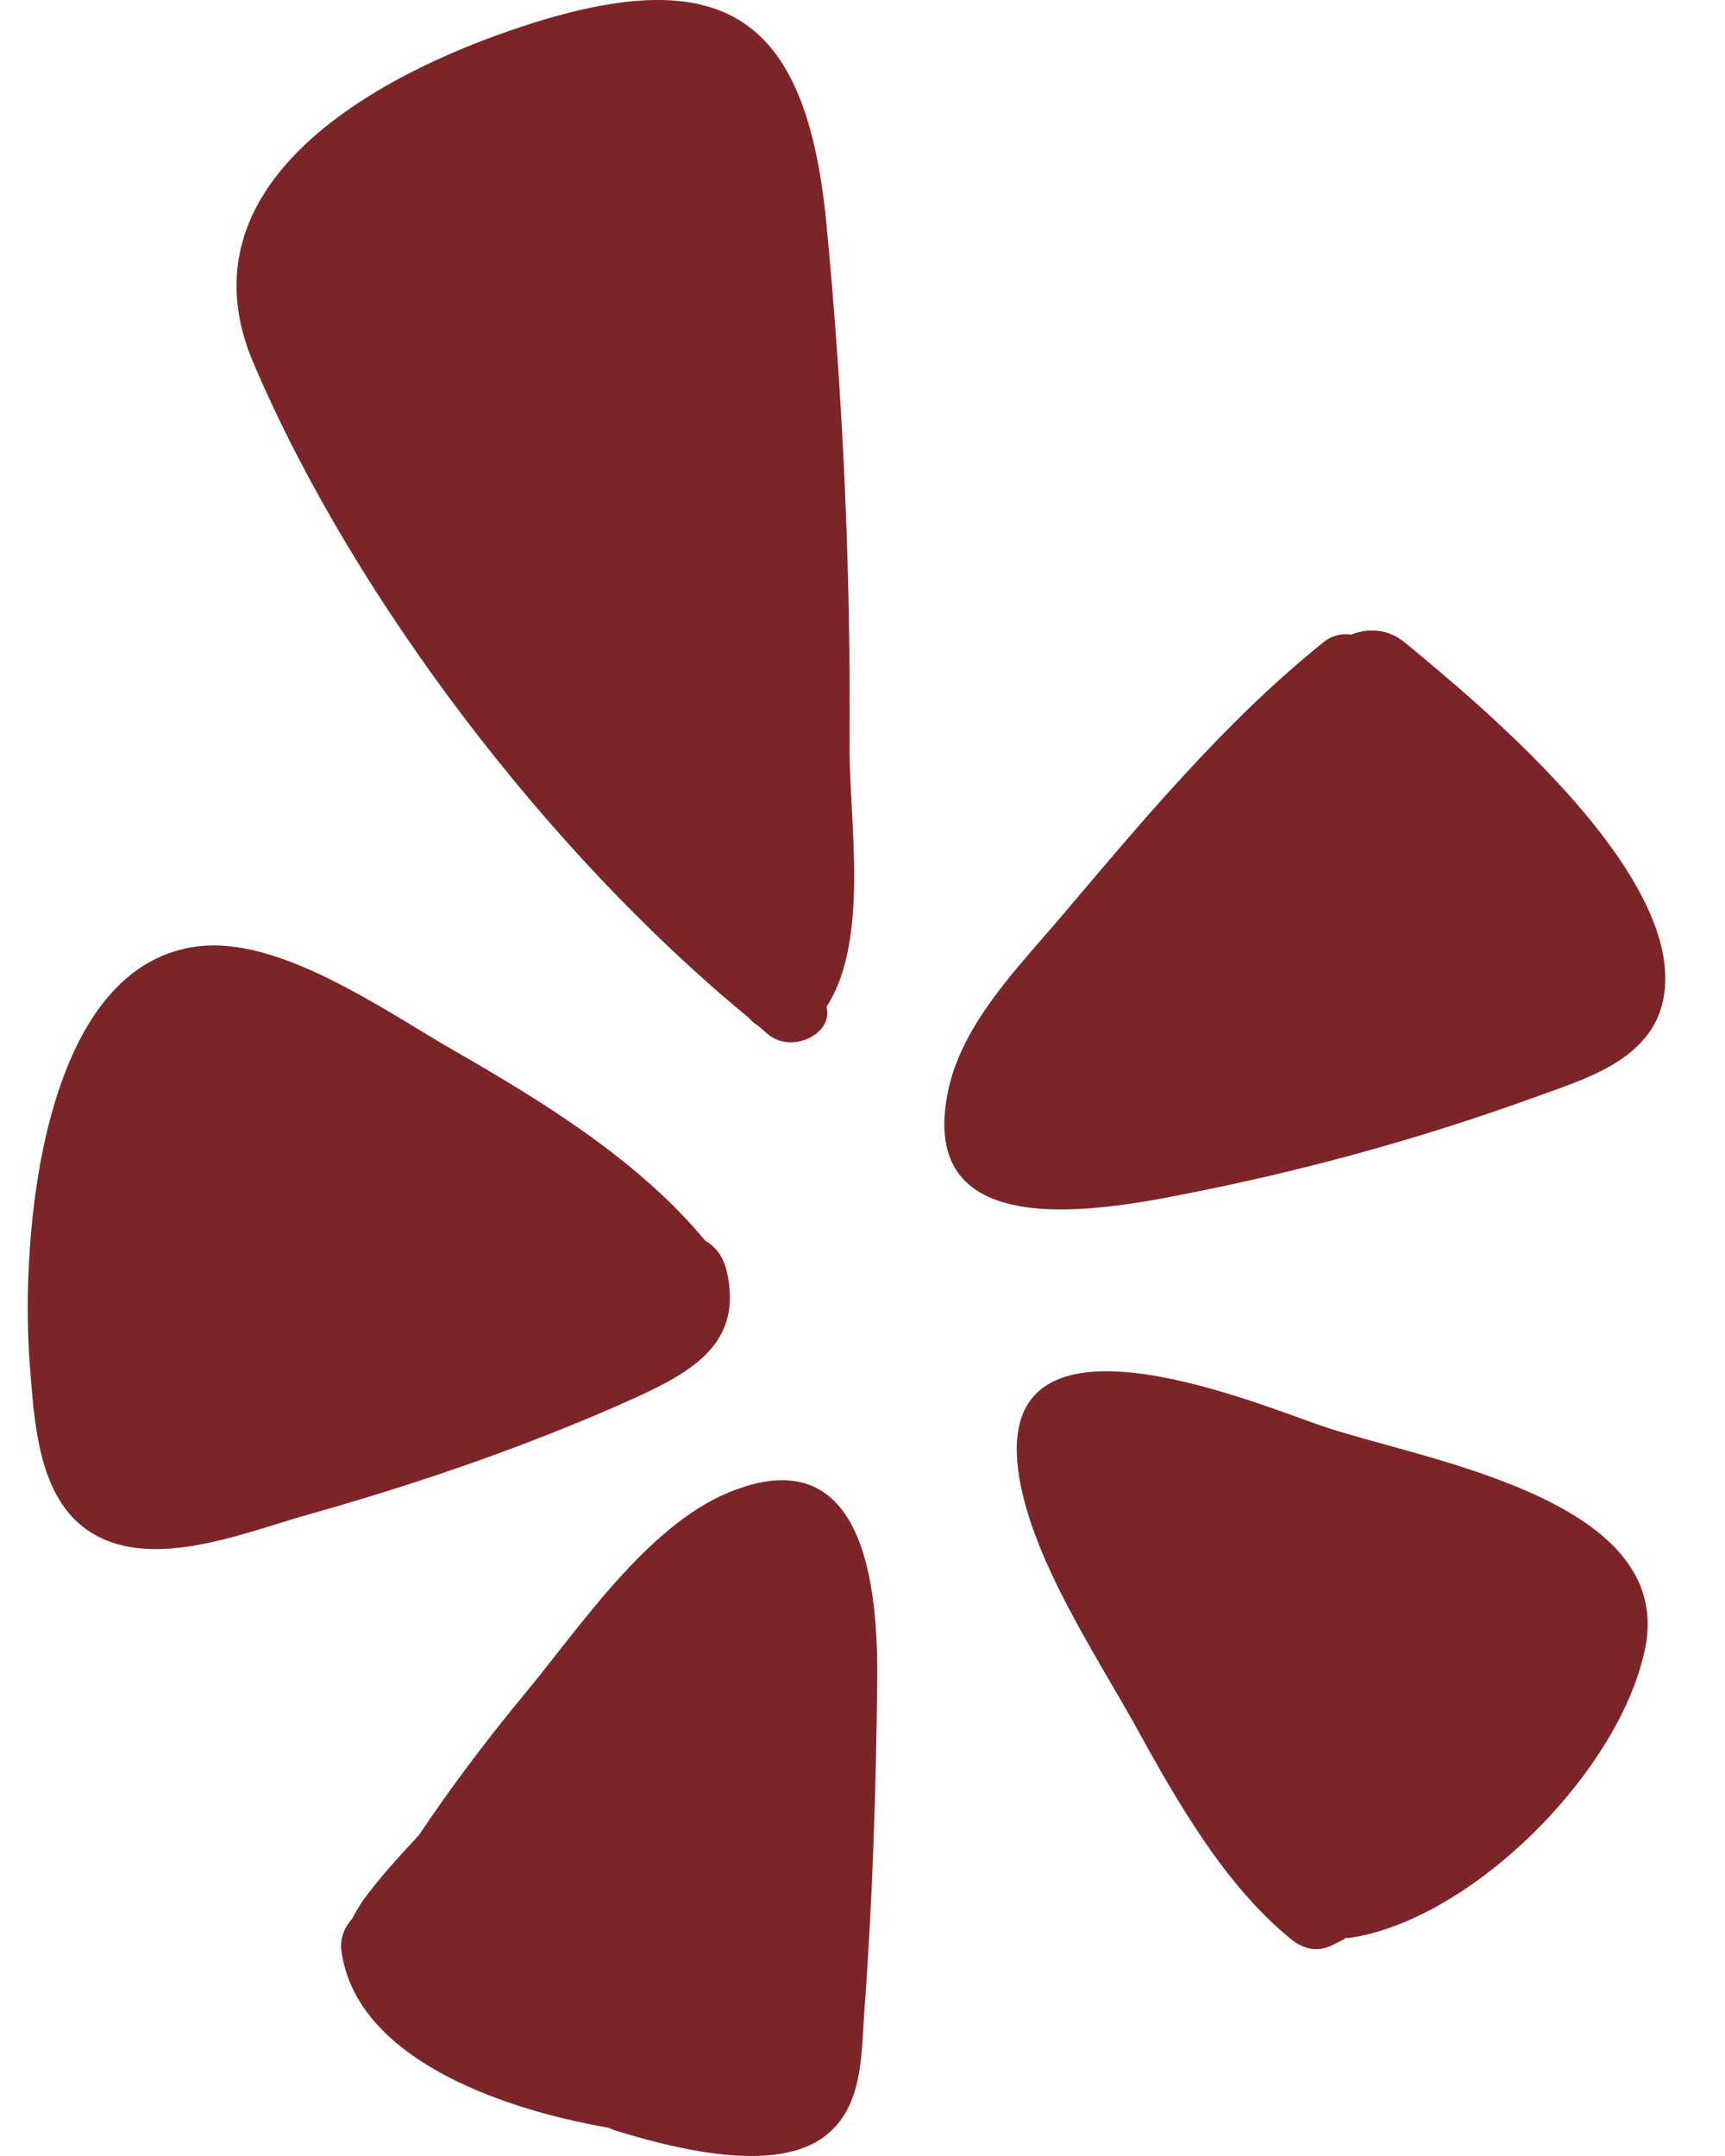
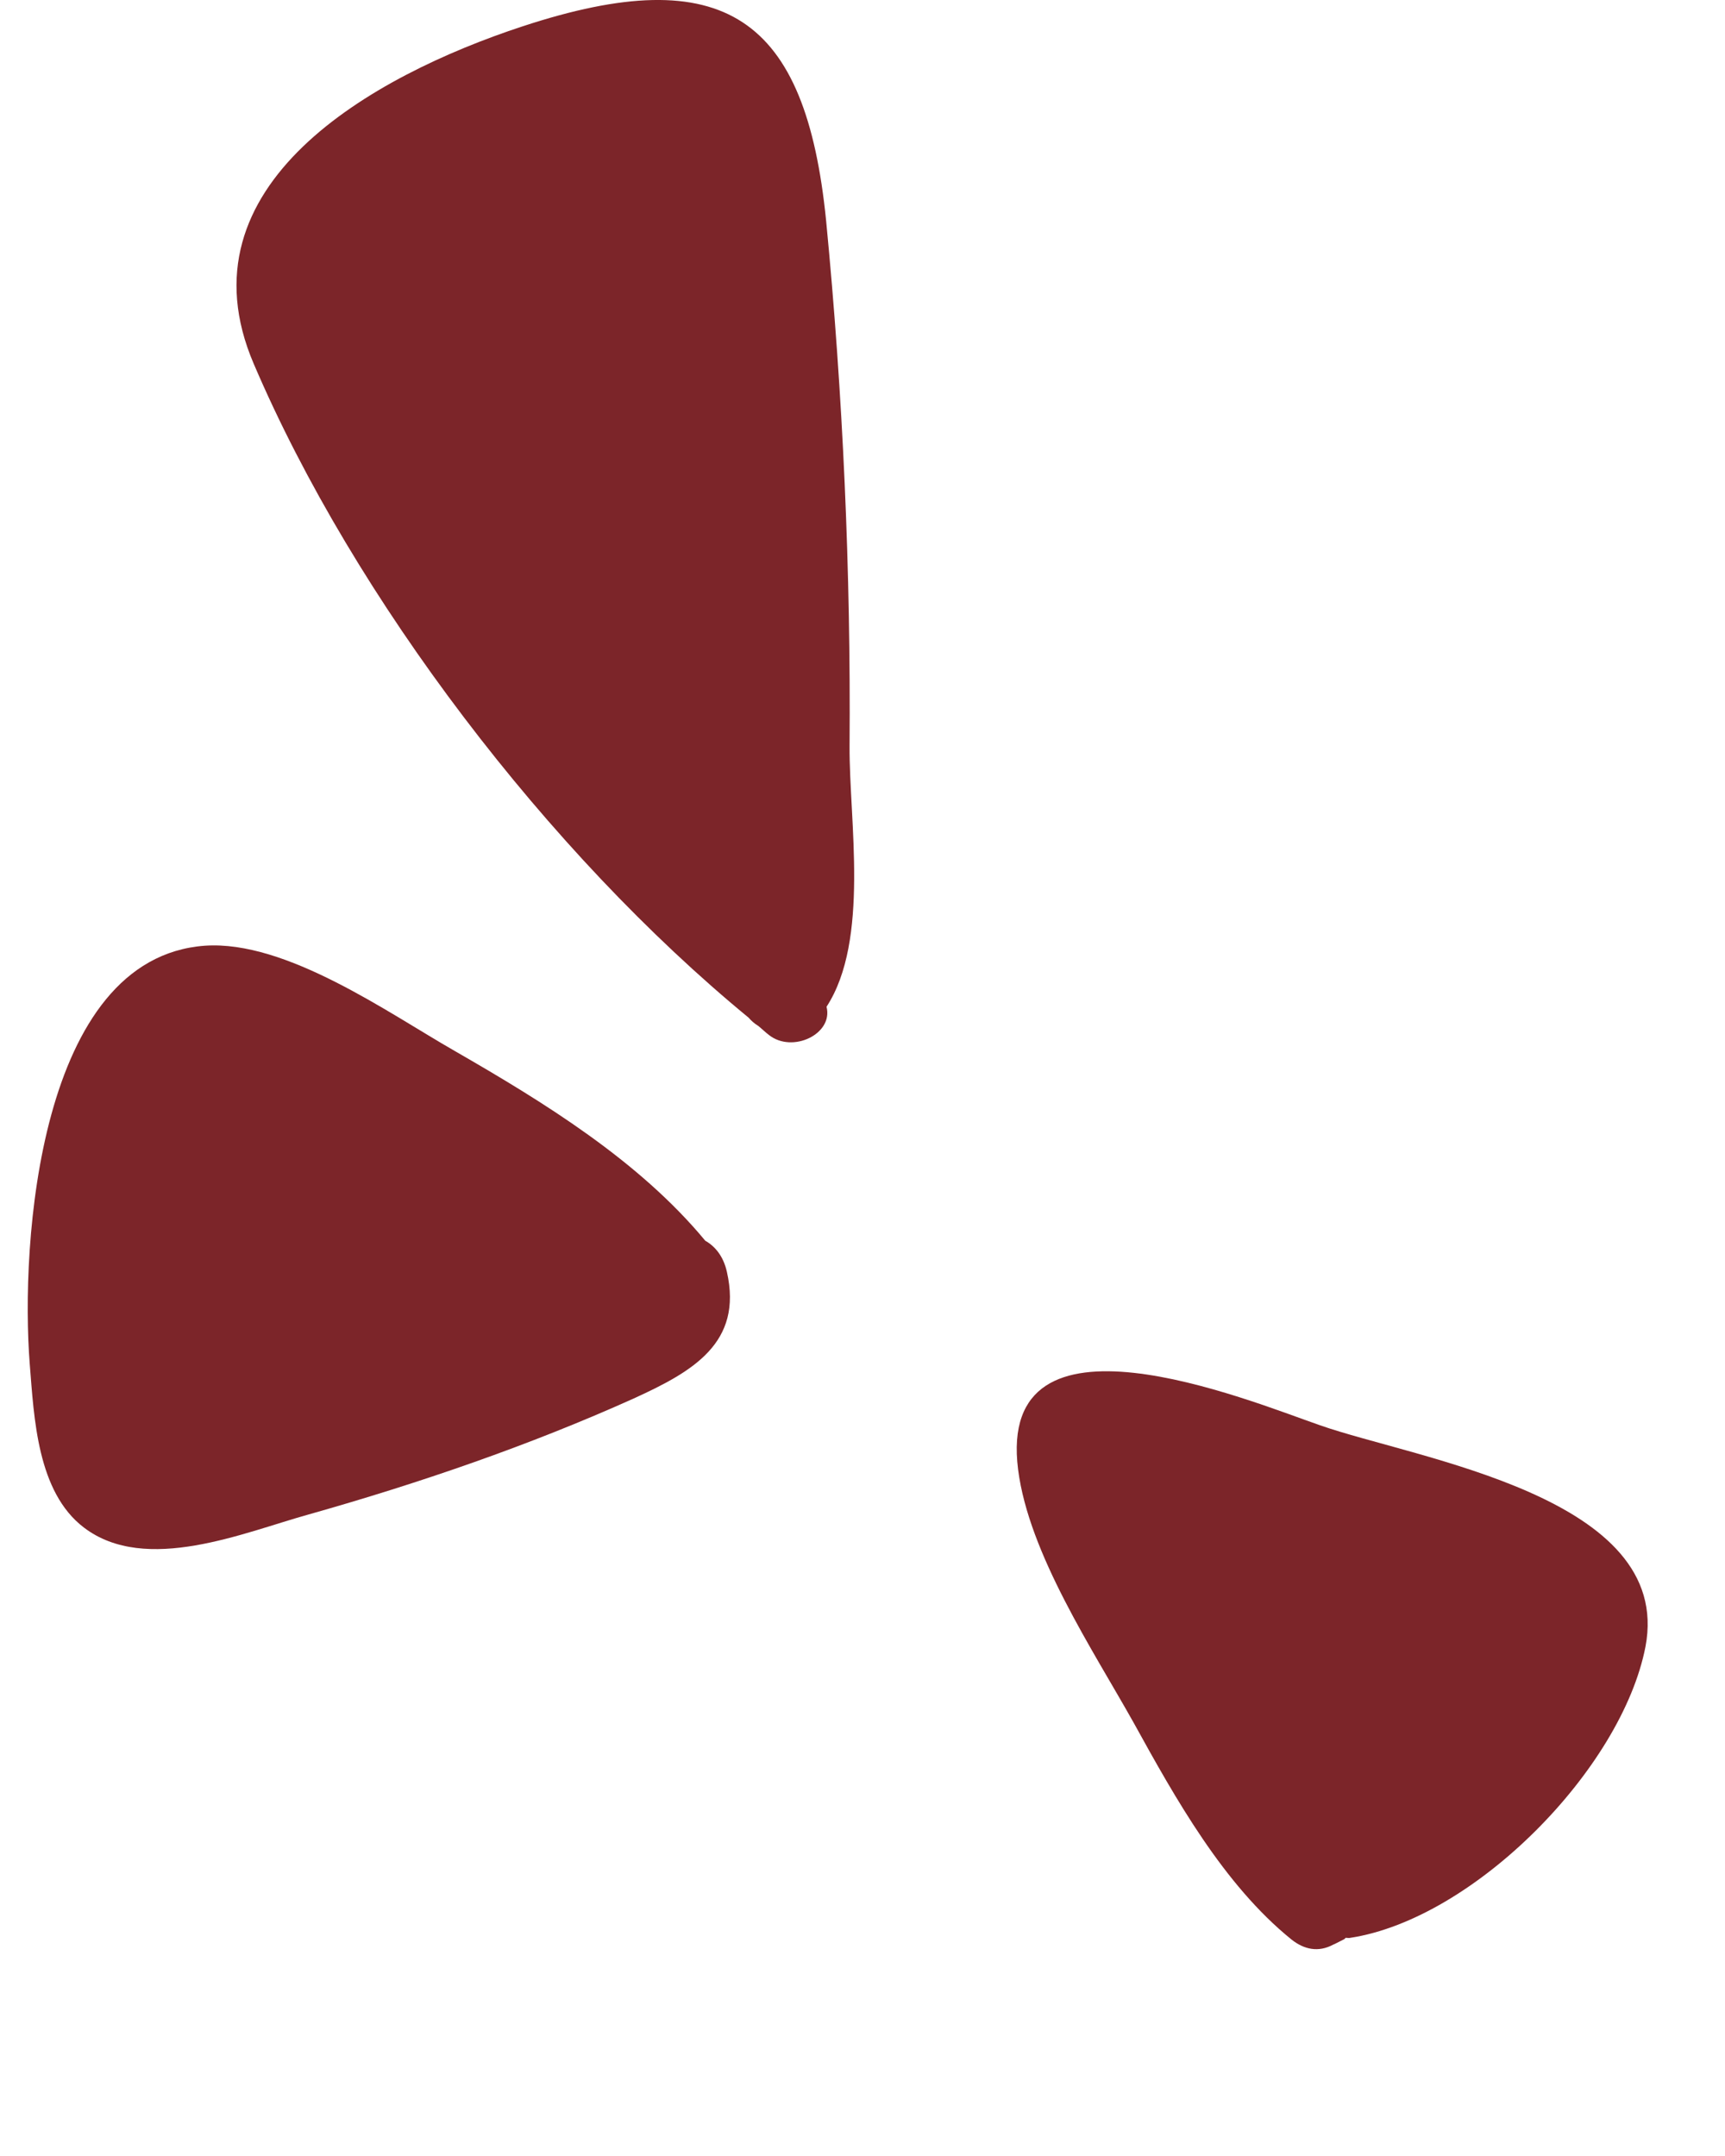
<svg xmlns="http://www.w3.org/2000/svg" width="20" height="25" viewBox="0 0 20 25" fill="none">
-   <path d="M16.3 7.46C17.199 8.203 19.666 10.243 19.264 11.674C19.078 12.317 18.34 12.523 17.792 12.724C16.531 13.181 15.235 13.543 13.919 13.809C12.854 14.025 10.578 14.498 11 12.614C11.166 11.885 11.754 11.267 12.226 10.72C13.195 9.579 14.185 8.374 15.355 7.439C15.451 7.364 15.566 7.344 15.667 7.359C15.863 7.279 16.099 7.289 16.3 7.46Z" fill="#7C2529" />
  <path d="M14.974 22.49C14.185 21.852 13.627 20.852 13.145 19.978C12.673 19.134 11.929 18.019 11.804 17.04C11.548 15.025 14.466 16.236 15.305 16.527C16.421 16.919 19.41 17.351 19.078 19.094C18.802 20.516 17.089 22.249 15.657 22.47C15.642 22.475 15.622 22.47 15.602 22.47C15.597 22.475 15.592 22.48 15.587 22.485C15.546 22.505 15.501 22.53 15.456 22.55C15.285 22.641 15.12 22.606 14.974 22.49Z" fill="#7C2529" />
-   <path d="M8.448 17.306C10.036 16.648 10.181 18.421 10.171 19.496C10.156 20.777 10.116 22.063 10.02 23.339C9.985 23.857 10.005 24.48 9.513 24.806C8.905 25.208 7.735 24.891 7.107 24.696C7.087 24.686 7.067 24.675 7.046 24.671C5.725 24.439 4.113 23.832 3.957 22.611C3.942 22.47 3.997 22.345 4.083 22.249C4.123 22.174 4.163 22.104 4.208 22.038C4.404 21.767 4.63 21.526 4.856 21.28C5.238 20.712 5.65 20.164 6.087 19.637C6.72 18.873 7.499 17.698 8.448 17.306Z" fill="#7C2529" />
  <path d="M8.679 11.8C6.363 9.896 4.108 6.947 2.942 4.219C2.053 2.145 4.314 0.879 6.057 0.306C8.408 -0.468 9.342 0.205 9.578 2.557C9.774 4.581 9.865 6.621 9.85 8.655C9.845 9.514 10.086 10.901 9.583 11.674C9.664 11.991 9.186 12.217 8.915 12.001C8.875 11.971 8.835 11.931 8.79 11.895C8.749 11.87 8.714 11.84 8.679 11.8Z" fill="#7C2529" />
  <path d="M8.428 14.749C8.614 15.573 8.031 15.904 7.348 16.216C6.132 16.763 4.856 17.2 3.575 17.562C2.832 17.768 1.691 18.26 0.973 17.713C0.431 17.301 0.395 16.442 0.345 15.819C0.235 14.427 0.446 11.107 2.375 10.966C3.319 10.901 4.5 11.745 5.273 12.187C6.303 12.78 7.408 13.458 8.177 14.387C8.292 14.452 8.388 14.568 8.428 14.749Z" fill="#7C2529" />
</svg>